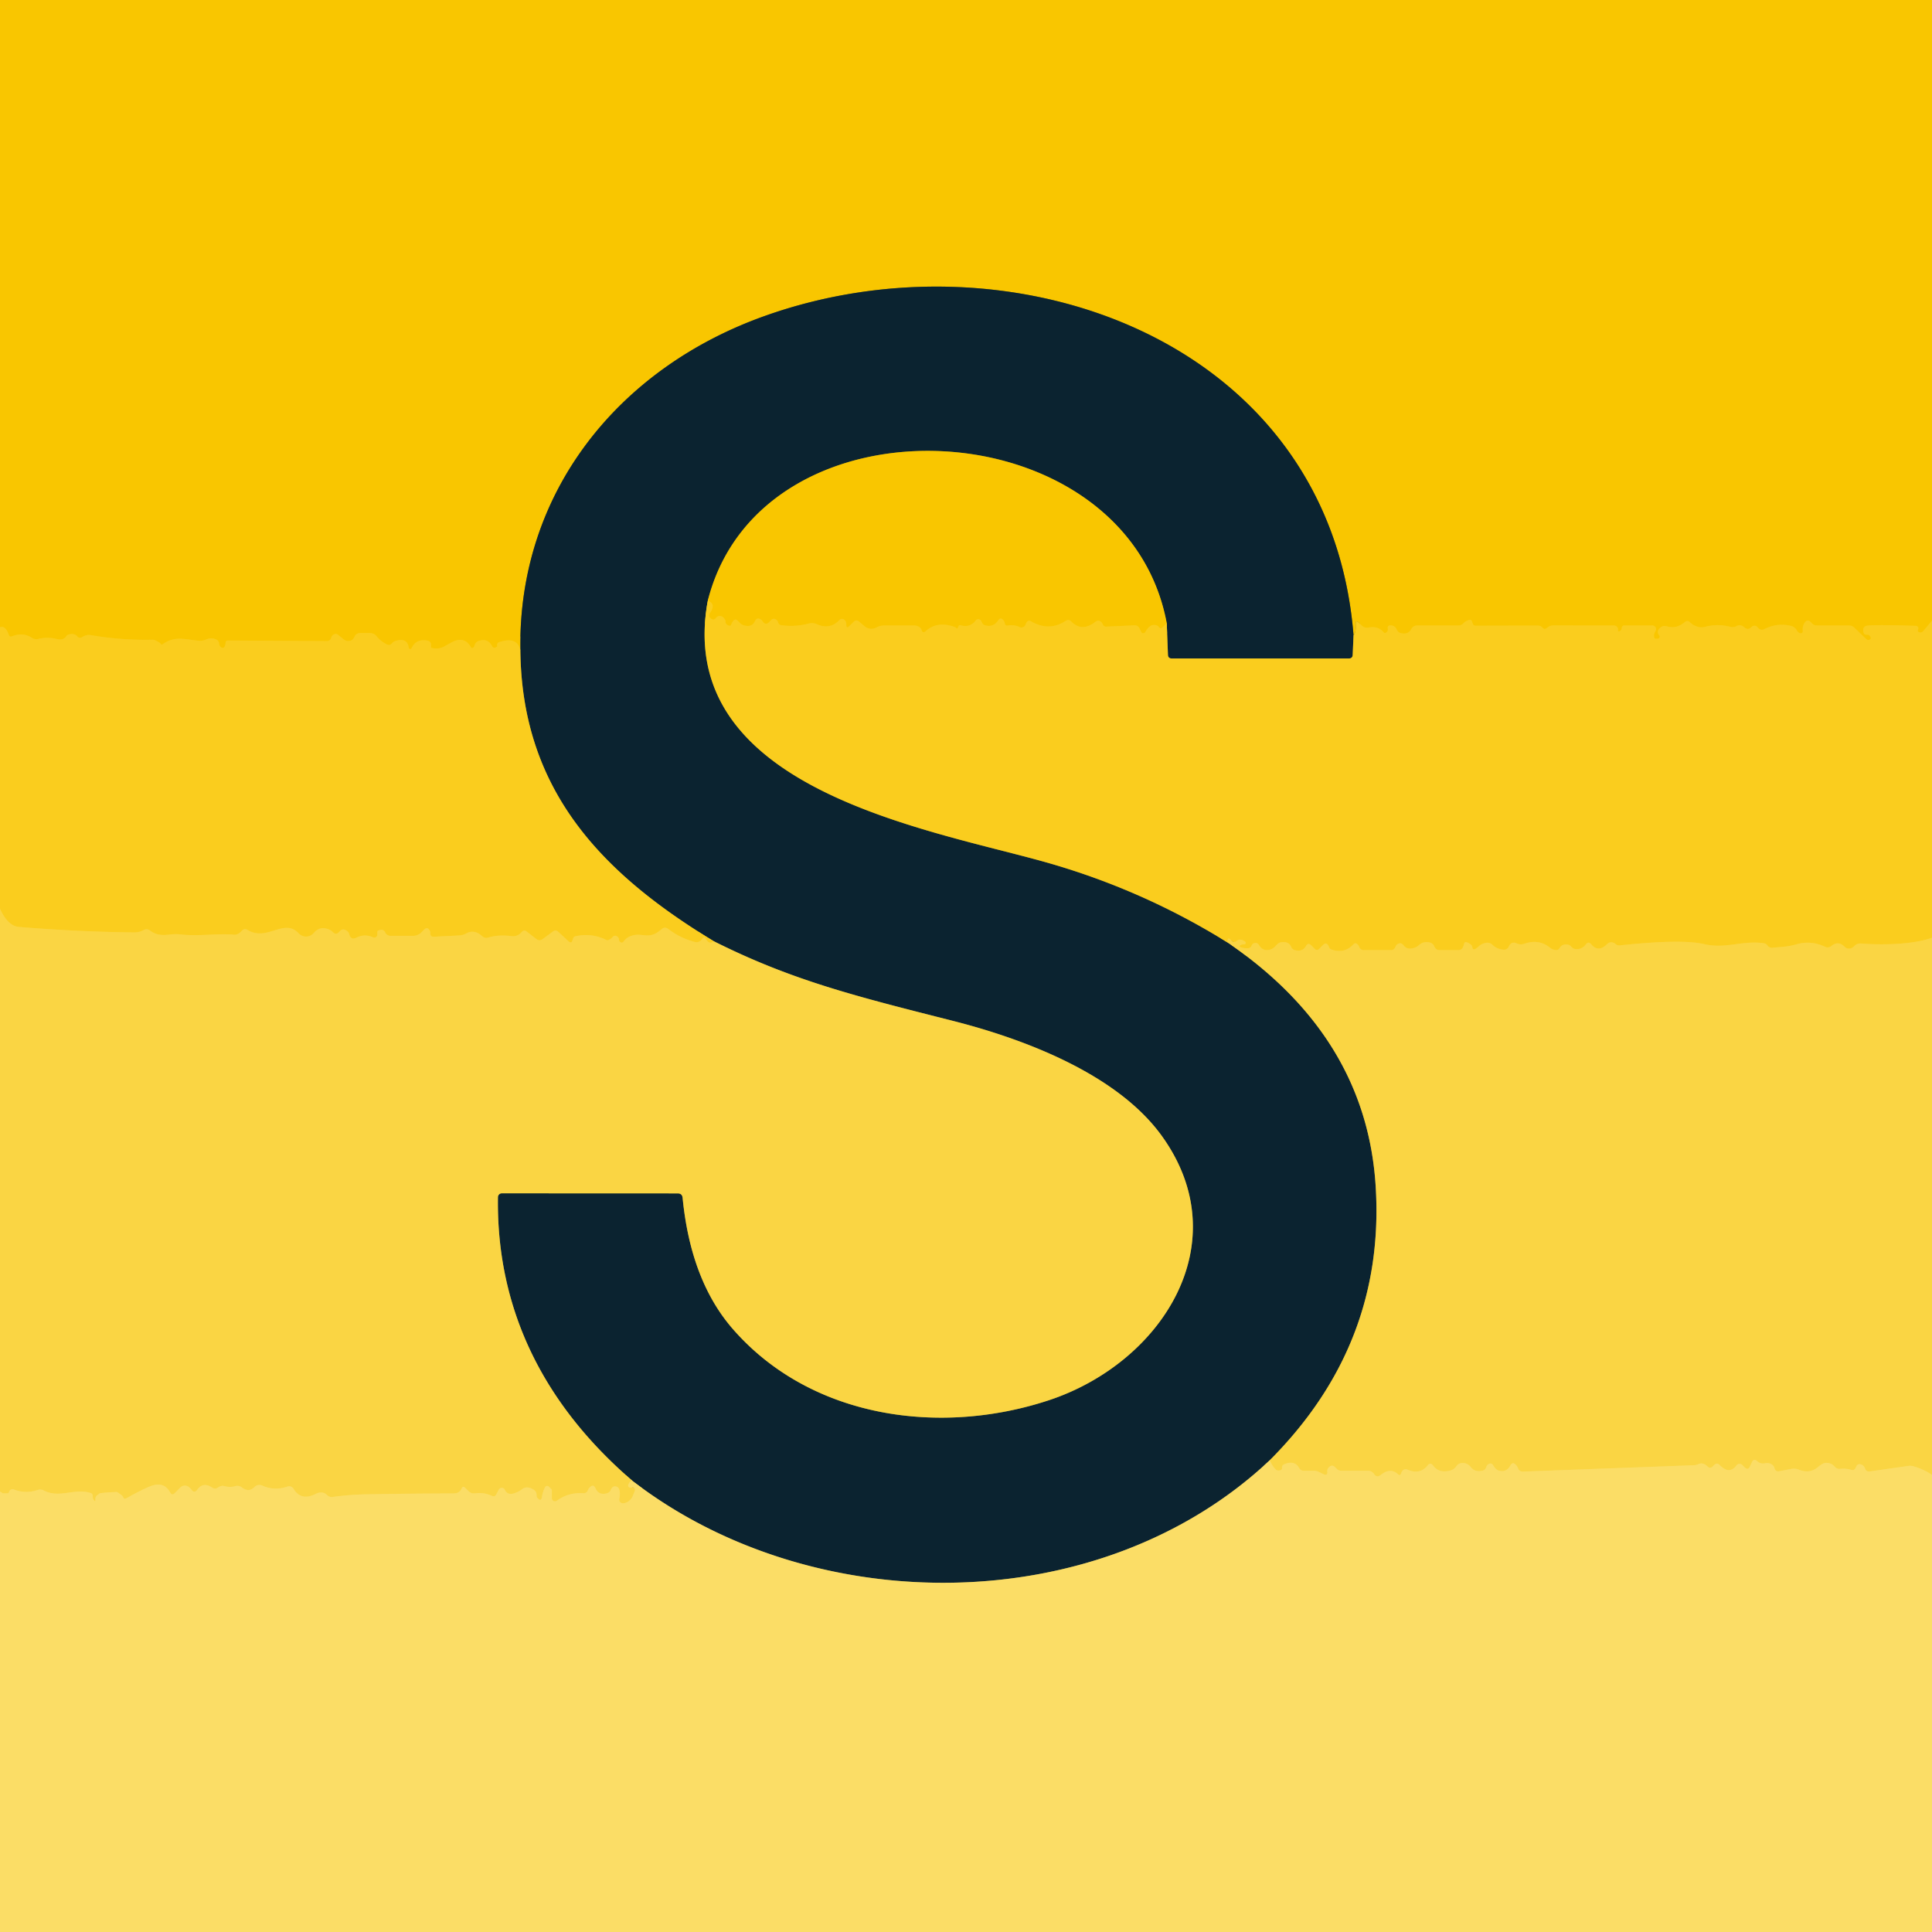
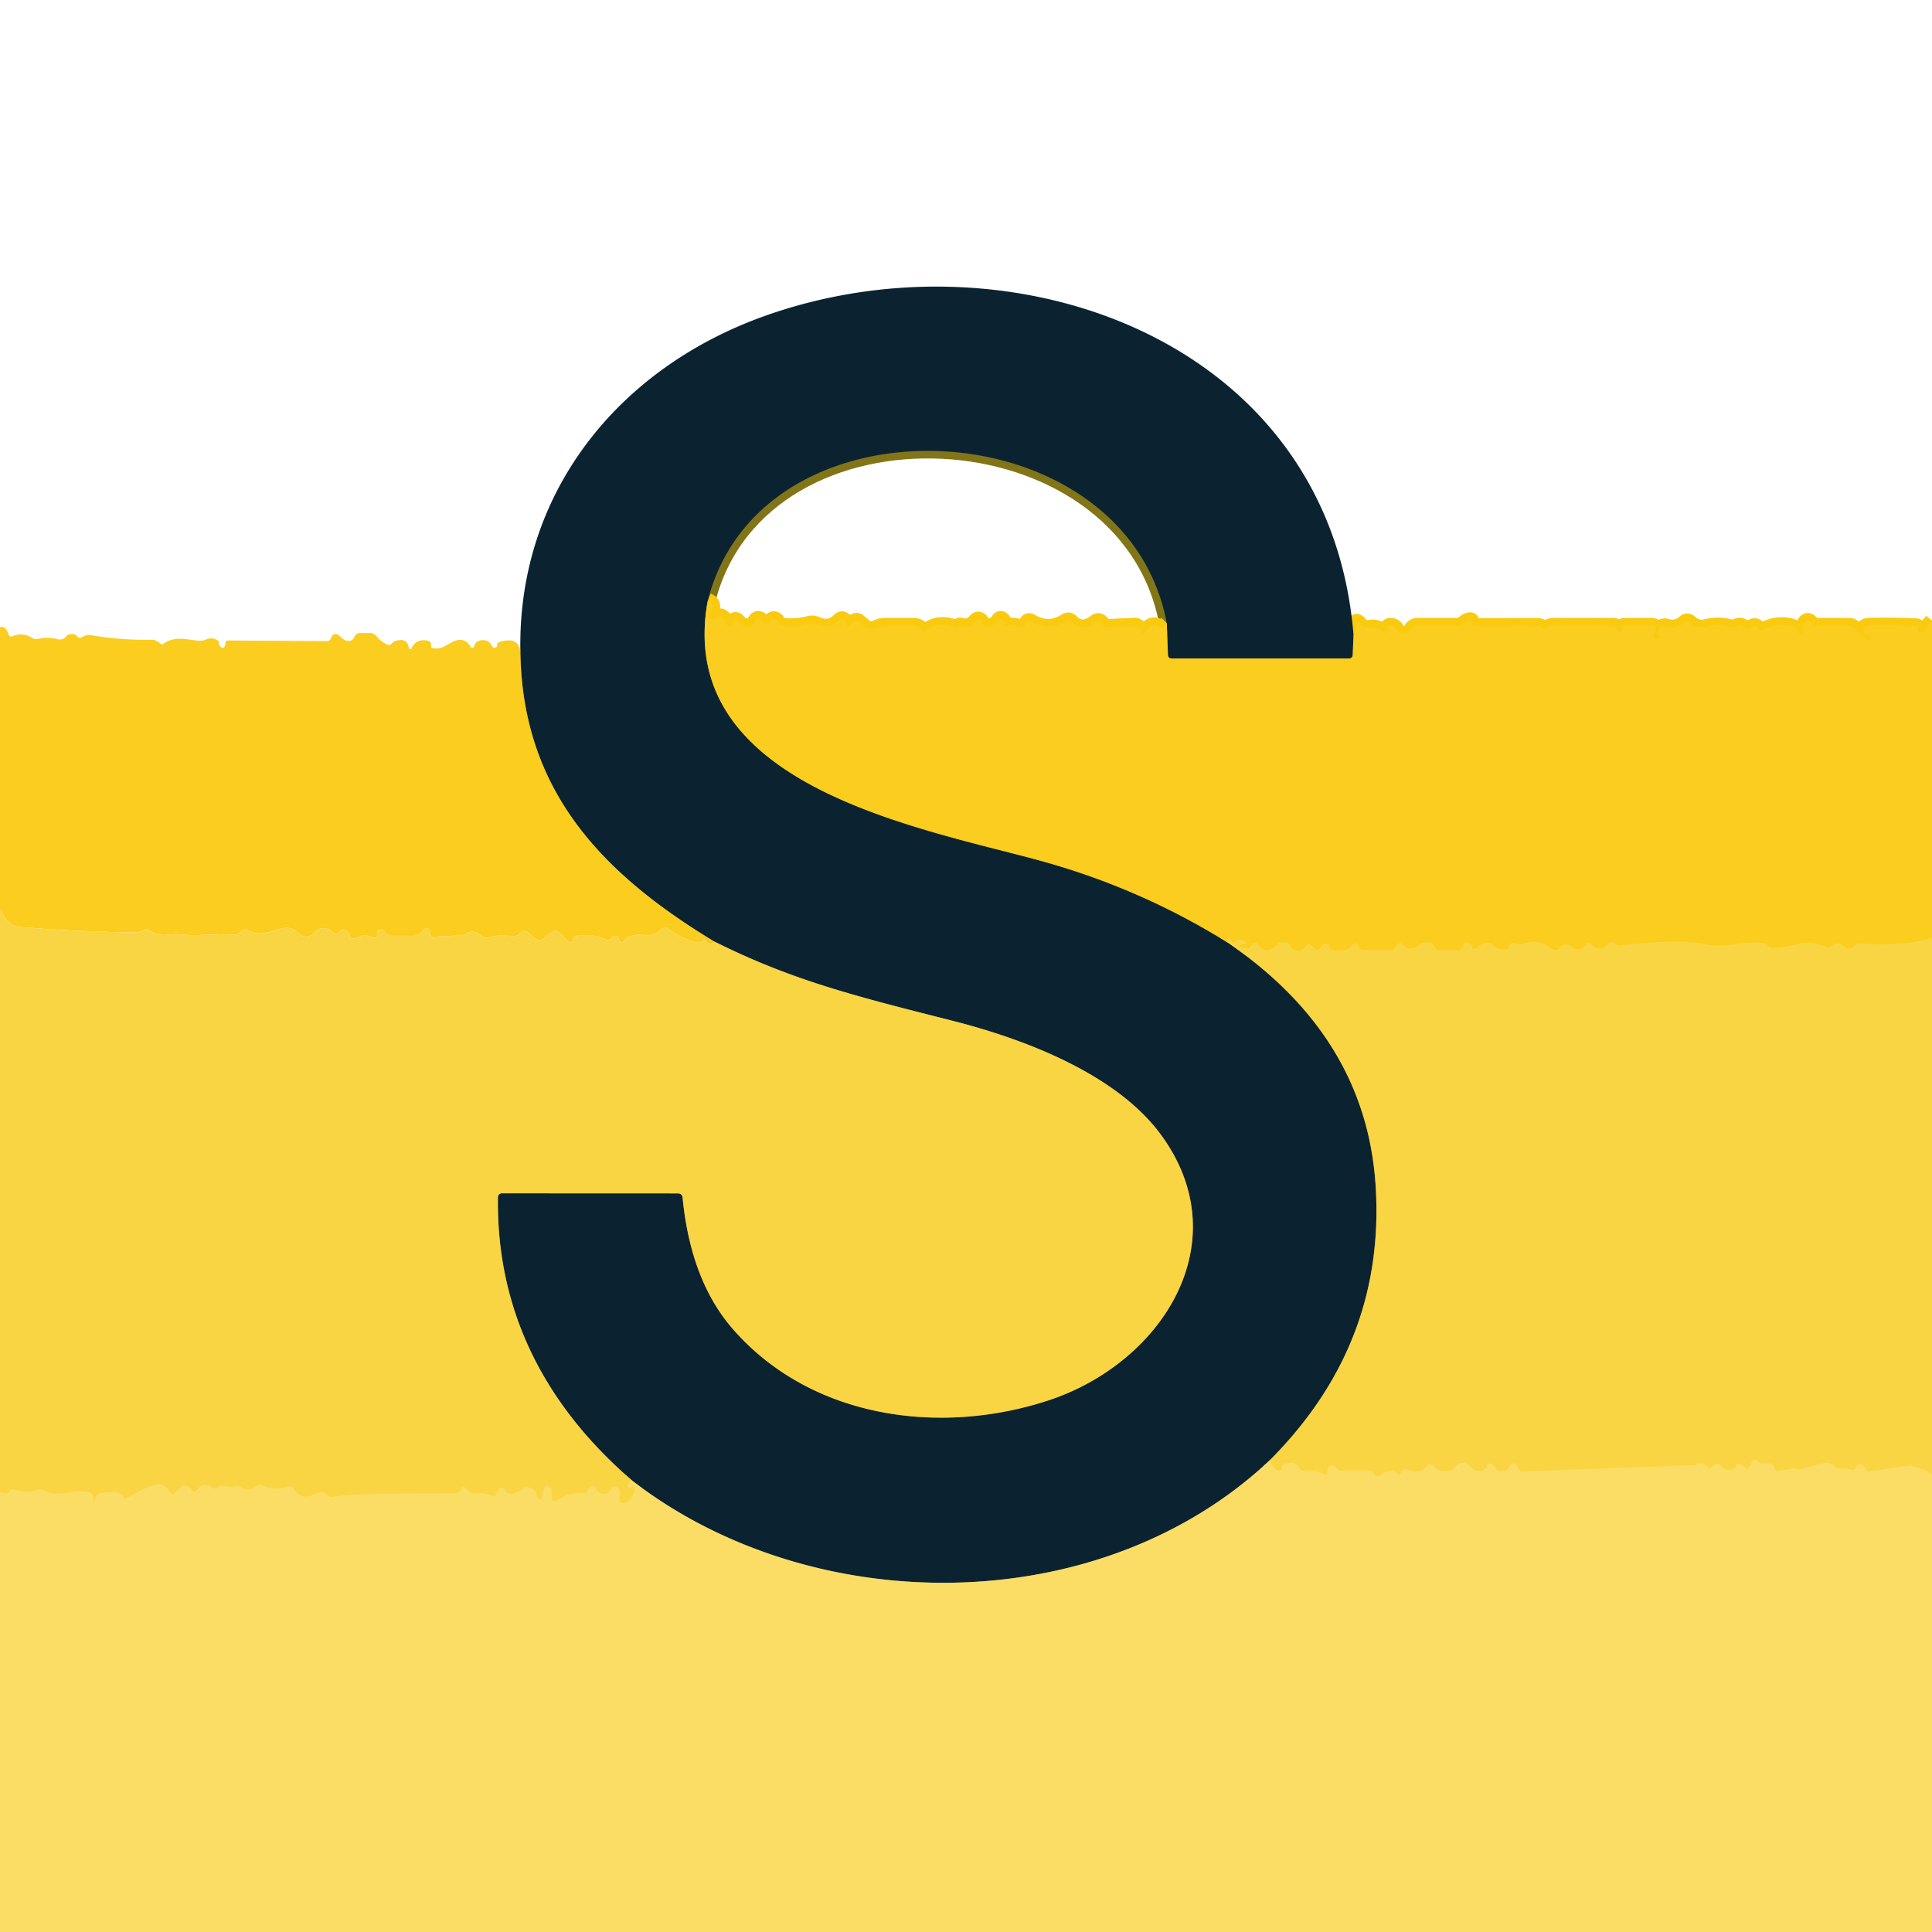
<svg xmlns="http://www.w3.org/2000/svg" version="1.1" viewBox="0.00 0.00 256.00 256.00">
  <g stroke-width="2.00" fill="none" stroke-linecap="butt">
    <path stroke="#faca0f" vector-effect="non-scaling-stroke" d="   M 256.00 82.24   L 254.82 83.65   A 0.46 0.46 0.0 0 1 254.35 83.79   Q 254.01 83.70 254.16 83.40   A 0.33 0.32 14.5 0 0 253.88 82.93   Q 248.98 82.77 247.50 82.89   Q 246.75 82.95 246.92 83.78   Q 247.00 84.14 247.37 84.10   Q 247.61 84.08 247.75 84.25   Q 247.84 84.35 247.88 84.50   Q 247.92 84.69 247.71 84.77   Q 247.46 84.86 247.28 84.68   L 245.70 83.16   Q 245.40 82.88 244.99 82.88   L 240.74 82.88   Q 240.37 82.88 240.12 82.62   L 239.91 82.41   Q 239.50 82.01 239.16 82.47   Q 238.79 82.99 238.88 83.61   A 0.28 0.27 7.4 0 1 238.50 83.90   Q 238.22 83.79 238.10 83.55   Q 237.82 83.04 237.26 82.92   Q 235.46 82.51 233.81 83.35   Q 233.31 83.61 232.95 83.18   Q 232.53 82.67 232.02 83.13   Q 231.58 83.54 231.14 83.13   Q 230.62 82.67 230.08 82.97   Q 229.70 83.17 229.28 83.06   Q 227.57 82.61 225.88 83.07   Q 225.52 83.17 225.14 83.09   Q 224.43 82.95 223.95 82.47   Q 223.60 82.12 223.23 82.44   Q 222.14 83.37 220.88 82.99   Q 220.30 82.82 219.90 83.26   Q 219.47 83.72 219.85 84.18   A 0.27 0.27 0.0 0 1 219.64 84.63   L 219.37 84.63   A 0.19 0.19 0.0 0 1 219.19 84.49   Q 219.08 84.07 219.36 83.62   A 0.49 0.48 15.8 0 0 218.94 82.88   L 215.25 82.88   Q 214.91 82.88 214.89 83.22   Q 214.87 83.49 214.63 83.62   Q 214.38 83.76 214.40 83.47   Q 214.42 83.20 214.24 83.03   Q 214.08 82.87 213.72 82.88   Q 209.80 82.89 205.85 82.87   Q 205.36 82.87 204.99 83.19   Q 204.65 83.48 204.42 83.20   Q 204.17 82.89 203.77 82.89   L 195.53 82.91   Q 195.24 82.91 195.15 82.64   L 195.03 82.31   Q 194.95 82.10 194.73 82.14   Q 194.25 82.23 193.92 82.58   Q 193.65 82.88 193.25 82.88   L 187.79 82.88   A 0.88 0.86 13.2 0 0 187.01 83.35   Q 186.59 84.13 185.61 83.89   Q 185.24 83.80 185.09 83.45   Q 184.86 82.87 184.24 82.87   Q 183.81 82.88 183.89 83.30   Q 183.96 83.69 183.59 83.86   A 0.21 0.20 58.3 0 1 183.35 83.80   Q 182.61 82.91 181.37 83.15   Q 180.81 83.26 180.41 82.86   L 180.08 82.54   Q 179.60 82.05 179.64 82.74   Q 179.70 83.80 179.35 84.19" />
-     <path stroke="#827518" vector-effect="non-scaling-stroke" d="   M 179.35 84.19   C 176.23 45.00 134.08 30.15 101.27 41.89   C 82.00 48.77 68.63 65.20 68.95 86.17" />
-     <path stroke="#faca0f" vector-effect="non-scaling-stroke" d="   M 68.95 86.17   Q 68.53 84.28 66.11 85.10   A 0.34 0.34 0.0 0 0 65.88 85.50   Q 65.92 85.67 65.76 85.75   Q 65.38 85.97 65.17 85.57   Q 64.65 84.56 63.48 84.91   Q 62.99 85.06 62.87 85.56   Q 62.84 85.71 62.72 85.80   Q 62.51 85.97 62.38 85.73   Q 61.63 84.42 60.24 84.93   A 2.08 0.07 -30.0 0 0 58.88 85.65   Q 58.13 86.08 57.19 85.85   Q 57.12 85.83 57.12 85.76   Q 57.12 85.59 57.12 85.42   A 0.55 0.54 5.1 0 0 56.67 84.89   Q 55.13 84.59 54.54 85.89   A 0.20 0.20 0.0 0 1 54.16 85.83   Q 53.99 84.50 52.50 84.90   Q 52.13 85.00 51.94 85.24   Q 51.67 85.58 51.27 85.39   Q 50.45 84.98 49.91 84.32   Q 49.55 83.88 48.98 83.88   L 47.70 83.88   A 0.78 0.78 0.0 0 0 46.98 84.36   Q 46.72 84.97 46.10 84.94   Q 45.79 84.93 45.44 84.64   Q 45.15 84.41 44.86 84.16   Q 44.50 83.86 44.13 84.13   Q 43.95 84.26 43.89 84.49   A 0.58 0.58 0.0 0 1 43.31 84.95   L 30.22 84.87   Q 29.90 84.87 29.89 85.18   Q 29.88 85.42 29.78 85.63   Q 29.63 85.98 29.31 85.78   Q 29.06 85.61 29.03 85.26   Q 29.00 84.92 28.69 84.76   Q 28.01 84.42 27.27 84.75   Q 26.82 84.95 26.34 84.90   C 24.52 84.74 23.17 84.20 21.53 85.38   Q 21.41 85.46 21.32 85.34   Q 21.23 85.22 21.12 85.14   Q 20.51 84.77 20.25 84.77   Q 16.10 84.86 11.99 84.15   Q 11.47 84.06 10.84 84.44   A 0.46 0.46 0.0 0 1 10.24 84.33   Q 9.89 83.89 9.14 84.06   A 0.60 0.59 11.0 0 0 8.79 84.29   Q 8.38 84.90 7.50 84.67   Q 6.28 84.36 5.08 84.66   Q 4.65 84.77 4.26 84.53   Q 3.03 83.74 1.61 84.31   Q 1.27 84.45 1.15 84.10   Q 0.73 82.86 0.00 83.11" />
    <path stroke="#837827" vector-effect="non-scaling-stroke" d="   M 179.35 84.19   L 179.24 86.76   Q 179.22 87.25 178.74 87.25   L 155.27 87.25   Q 154.78 87.25 154.76 86.77   L 154.60 82.58" />
    <path stroke="#827518" vector-effect="non-scaling-stroke" d="   M 154.60 82.58   C 149.24 53.88 100.92 51.51 93.79 79.58" />
    <path stroke="#837827" vector-effect="non-scaling-stroke" d="   M 93.79 79.58   C 89.20 104.45 122.77 109.81 138.50 114.23   Q 151.41 117.87 162.76 124.95" />
    <path stroke="#837c3a" vector-effect="non-scaling-stroke" d="   M 162.76 124.95   C 174.07 132.70 181.39 143.13 182.28 157.13   Q 183.61 178.10 168.25 193.49" />
    <path stroke="#83804b" vector-effect="non-scaling-stroke" d="   M 168.25 193.49   C 145.71 214.70 107.67 214.63 83.79 196.21" />
    <path stroke="#837c3a" vector-effect="non-scaling-stroke" d="   M 83.79 196.21   C 72.36 186.37 65.76 173.90 65.98 158.63   A 0.52 0.51 -89.4 0 1 66.49 158.12   L 89.79 158.13   Q 90.39 158.13 90.45 158.72   Q 91.53 169.72 97.13 176.13   C 107.50 187.99 124.64 190.29 139.01 185.53   C 153.97 180.56 164.17 164.65 153.92 150.48   C 148.01 142.31 135.71 137.66 126.18 135.25   C 113.59 132.05 105.02 129.96 94.55 124.70" />
    <path stroke="#837827" vector-effect="non-scaling-stroke" d="   M 94.55 124.70   C 79.82 115.76 69.14 104.78 68.95 86.17" />
    <path stroke="#faca0f" vector-effect="non-scaling-stroke" d="   M 154.60 82.58   L 154.02 83.15   Q 153.78 83.38 153.59 83.12   Q 153.33 82.76 152.80 82.82   Q 152.50 82.85 152.23 83.11   Q 151.98 83.36 151.75 83.76   A 0.30 0.30 0.0 0 1 151.22 83.74   L 151.01 83.30   Q 150.80 82.84 150.30 82.86   L 146.61 83.03   Q 146.24 83.05 146.11 82.70   Q 146.03 82.50 145.87 82.38   Q 145.52 82.11 145.17 82.38   Q 143.35 83.80 141.94 82.35   Q 141.61 82.01 141.21 82.27   Q 139.00 83.72 136.60 82.32   Q 136.26 82.12 136.05 82.44   Q 135.95 82.59 135.88 82.78   A 0.57 0.57 0.0 0 1 135.11 83.09   Q 134.36 82.74 133.52 82.89   Q 133.21 82.94 133.15 82.63   Q 133.11 82.38 132.94 82.17   Q 132.57 81.73 132.26 82.21   Q 131.65 83.14 130.58 82.87   Q 130.28 82.80 130.14 82.53   Q 130.08 82.41 130.02 82.30   A 0.44 0.44 0.0 0 0 129.27 82.23   Q 128.54 83.21 127.27 82.85   Q 127.10 82.80 127.02 82.96   Q 126.95 83.11 126.86 83.27   Q 126.82 83.35 126.77 83.28   Q 126.67 83.14 126.49 83.07   Q 124.12 82.24 122.60 83.69   A 0.29 0.29 0.0 0 1 122.12 83.52   Q 122.07 83.24 121.78 83.06   Q 121.47 82.88 121.11 82.88   L 117.22 82.88   Q 116.87 82.88 116.54 82.97   Q 116.34 83.03 116.20 83.11   Q 115.27 83.61 114.47 82.91   L 113.84 82.37   Q 113.46 82.04 113.11 82.40   L 112.57 82.93   Q 112.13 83.38 112.14 82.74   Q 112.14 82.34 111.89 82.14   Q 111.52 81.85 111.20 82.19   Q 109.94 83.48 108.21 82.70   Q 107.71 82.48 107.18 82.62   Q 105.37 83.10 103.50 82.84   Q 103.20 82.80 103.12 82.51   Q 103.06 82.28 102.89 82.14   Q 102.49 81.83 102.15 82.19   Q 102.06 82.28 101.97 82.38   Q 101.45 82.96 101.03 82.30   Q 100.96 82.18 100.82 82.09   Q 100.29 81.75 100.03 82.32   Q 99.64 83.17 98.57 82.86   Q 98.27 82.78 98.05 82.55   L 97.75 82.25   Q 97.27 81.78 96.89 82.77   Q 96.79 83.03 96.42 82.84   Q 96.14 82.69 96.13 82.37   Q 96.13 82.02 95.74 81.74   A 0.62 0.62 0.0 0 0 94.87 81.88   Q 94.62 82.23 94.27 82.01   Q 93.75 81.68 94.10 81.18   Q 94.90 80.04 93.79 79.58" />
    <path stroke="#fad131" vector-effect="non-scaling-stroke" d="   M 256.00 124.25   C 253.53 125.17 249.28 125.24 246.64 125.02   Q 246.06 124.97 245.67 125.39   Q 245.52 125.55 245.31 125.63   Q 244.80 125.83 244.42 125.45   Q 243.57 124.61 242.68 125.34   Q 242.29 125.66 241.83 125.45   Q 239.94 124.57 238.03 125.13   C 236.87 125.47 235.96 125.47 234.87 125.58   Q 234.45 125.62 234.20 125.28   Q 234.02 125.04 233.74 124.99   C 230.96 124.56 228.63 125.77 225.86 125.11   Q 222.85 124.39 214.61 125.27   Q 214.29 125.30 214.06 125.08   Q 213.91 124.94 213.71 124.89   Q 213.27 124.77 212.95 125.10   Q 211.79 126.26 210.85 125.13   Q 210.47 124.68 210.12 125.15   Q 209.70 125.73 208.96 125.77   Q 208.50 125.79 208.20 125.44   Q 207.94 125.14 207.52 125.14   Q 206.95 125.13 206.66 125.61   Q 206.49 125.89 206.25 125.89   Q 205.74 125.88 205.39 125.58   Q 203.92 124.38 201.98 125.05   Q 201.46 125.23 200.96 125.00   Q 200.26 124.68 199.91 125.44   Q 199.70 125.88 199.21 125.84   Q 198.34 125.76 197.76 125.20   Q 197.40 124.85 196.90 124.93   Q 196.33 125.03 195.90 125.43   Q 195.17 126.11 195.09 125.52   Q 195.05 125.27 194.86 125.13   Q 194.12 124.61 194.01 125.02   L 193.92 125.33   Q 193.77 125.90 193.17 125.90   L 190.76 125.90   Q 190.26 125.90 190.07 125.44   Q 189.90 125.01 189.50 124.90   Q 188.62 124.67 188.00 125.25   A 1.63 1.41 -73.1 0 1 187.54 125.54   Q 186.49 125.95 185.98 125.26   Q 185.64 124.81 185.17 125.11   Q 184.99 125.23 184.92 125.42   Q 184.76 125.90 184.26 125.90   L 180.74 125.90   Q 180.25 125.90 180.08 125.43   Q 180.02 125.27 179.90 125.15   Q 179.60 124.84 179.31 125.15   Q 178.18 126.38 176.46 125.83   Q 176.18 125.74 176.09 125.46   Q 176.05 125.35 175.97 125.23   Q 175.68 124.84 175.34 125.18   L 174.76 125.76   A 0.37 0.37 0.0 0 1 174.24 125.76   L 173.74 125.26   Q 173.32 124.85 173.04 125.36   Q 172.59 126.16 171.59 125.90   Q 171.22 125.80 171.08 125.46   Q 170.77 124.71 169.77 124.85   Q 169.49 124.89 169.27 125.10   Q 169.11 125.25 168.97 125.40   Q 168.63 125.77 168.14 125.87   Q 167.30 126.03 166.81 125.21   Q 166.61 124.87 166.23 124.96   Q 165.95 125.03 165.85 125.29   Q 165.71 125.64 165.33 125.65   Q 164.85 125.67 164.45 125.53   Q 164.05 125.40 164.43 125.21   Q 164.60 125.12 164.83 125.14   A 0.21 0.21 0.0 0 0 164.96 124.75   Q 164.31 124.30 163.86 124.69   Q 163.54 124.96 163.23 124.68   L 163.02 124.48   Q 162.70 124.19 162.66 124.62   Q 162.65 124.80 162.76 124.95" />
-     <path stroke="#fad131" vector-effect="non-scaling-stroke" d="   M 94.55 124.70   Q 93.98 125.28 93.46 124.28   A 0.18 0.18 0.0 0 0 93.15 124.27   Q 93.05 124.44 92.93 124.56   Q 92.56 124.95 92.04 124.81   Q 90.10 124.29 88.56 123.10   Q 88.09 122.74 87.65 123.13   C 85.90 124.69 85.13 123.43 83.53 124.05   Q 83.00 124.25 82.63 124.75   Q 82.44 125.01 82.19 124.82   Q 82.02 124.70 82.02 124.51   A 0.51 0.46 63.8 0 0 81.17 124.17   Q 81.12 124.24 81.06 124.29   Q 80.57 124.67 80.40 124.58   Q 78.47 123.58 76.23 124.06   Q 76.03 124.10 75.96 124.30   L 75.86 124.60   Q 75.71 125.06 75.35 124.74   L 73.95 123.45   Q 73.63 123.16 73.28 123.42   L 71.91 124.43   Q 71.48 124.75 71.06 124.42   L 69.77 123.42   Q 69.43 123.16 69.14 123.49   Q 68.57 124.15 67.76 124.04   Q 66.03 123.82 64.70 124.23   Q 64.25 124.37 63.89 124.05   Q 62.84 123.09 61.77 123.69   Q 61.35 123.92 60.88 123.95   L 57.50 124.12   Q 56.99 124.15 57.01 123.64   Q 57.02 123.46 56.93 123.29   Q 56.63 122.75 56.19 123.19   L 55.82 123.56   Q 55.37 124.00 54.75 124.00   L 51.76 124.00   Q 51.25 124.00 51.03 123.54   Q 50.79 123.03 50.10 123.31   Q 50.00 123.36 50.00 123.47   Q 50.00 123.66 50.00 123.83   A 0.41 0.41 0.0 0 1 49.42 124.20   Q 48.32 123.70 47.24 124.24   Q 46.49 124.62 46.28 123.80   Q 46.18 123.44 45.81 123.25   Q 45.33 123.01 44.99 123.43   Q 44.56 123.96 44.14 123.54   Q 43.75 123.15 43.22 123.04   Q 42.25 122.82 41.58 123.62   A 1.34 1.33 43.4 0 1 39.57 123.67   C 37.65 121.60 35.40 124.80 32.82 123.23   Q 32.40 122.98 32.05 123.32   L 31.84 123.53   Q 31.48 123.90 30.96 123.85   C 28.65 123.65 26.45 124.11 23.71 123.80   C 22.46 123.66 21.25 124.33 19.89 123.31   Q 19.48 123.00 19.03 123.24   Q 18.44 123.56 17.75 123.55   Q 10.11 123.46 2.50 122.82   Q 1.04 122.70 0.00 120.41" />
    <path stroke="#fbd955" vector-effect="non-scaling-stroke" d="   M 83.79 196.21   Q 83.46 196.21 83.25 196.74   A 0.27 0.27 0.0 0 0 83.40 197.09   Q 83.54 197.15 83.70 197.10   A 0.34 0.34 0.0 0 1 84.12 197.54   L 83.84 198.24   A 1.09 0.67 -41.8 0 1 82.07 198.55   Q 82.23 197.71 81.99 197.23   A 0.52 0.38 84.8 0 0 81.84 197.06   Q 81.66 196.93 81.42 196.95   Q 81.26 196.97 81.13 197.11   Q 80.98 197.27 80.91 197.45   Q 80.78 197.77 80.45 197.86   Q 79.33 198.18 78.90 197.20   Q 78.64 196.61 78.18 197.06   Q 77.98 197.25 77.89 197.48   Q 77.71 197.90 77.26 197.86   Q 75.36 197.72 73.79 198.85   A 0.42 0.42 0.0 0 1 73.12 198.51   L 73.12 197.51   A 0.32 0.30 -70.0 0 0 73.02 197.28   L 72.73 196.99   A 0.32 0.32 0.0 0 0 72.22 197.07   Q 71.91 197.66 71.82 198.31   Q 71.70 199.07 71.21 198.48   Q 71.09 198.34 71.10 198.15   Q 71.13 197.67 70.72 197.40   Q 69.83 196.83 69.20 197.31   Q 68.87 197.57 68.48 197.74   Q 67.29 198.28 66.89 197.41   A 0.44 0.44 0.0 0 0 66.10 197.38   L 65.75 198.02   Q 65.56 198.39 65.18 198.21   Q 64.12 197.71 62.94 197.88   Q 62.44 197.94 62.09 197.59   L 61.63 197.14   Q 61.34 196.85 61.18 197.22   Q 61.06 197.49 60.84 197.67   Q 60.60 197.88 60.11 197.89   Q 54.43 197.90 48.76 198.00   Q 46.44 198.03 44.11 198.35   Q 43.66 198.42 43.33 198.10   Q 42.72 197.49 41.76 197.98   Q 39.91 198.90 38.91 197.30   Q 38.61 196.81 38.06 196.99   Q 36.34 197.57 34.73 196.84   A 0.90 0.89 33.9 0 0 33.73 197.03   Q 32.97 197.81 32.05 197.09   A 0.99 0.98 55.9 0 0 31.19 196.92   Q 30.45 197.12 29.74 196.92   Q 29.47 196.85 29.29 196.91   Q 29.07 196.98 28.87 197.11   Q 28.49 197.37 28.12 197.12   Q 26.92 196.32 26.16 197.37   Q 25.75 197.93 25.35 197.37   Q 25.18 197.13 24.92 196.97   A 0.83 0.83 0.0 0 0 23.91 197.09   L 23.15 197.85   Q 22.79 198.21 22.55 197.76   Q 21.74 196.26 19.99 196.91   Q 19.02 197.27 16.70 198.55   Q 16.45 198.68 16.34 198.42   Q 16.27 198.24 16.13 198.13   Q 15.54 197.70 15.50 197.70   Q 14.38 197.72 13.25 197.86   Q 13.23 197.86 12.88 198.13   Q 12.63 198.32 12.64 198.66   Q 12.66 199.10 12.40 198.73   Q 12.28 198.55 12.28 198.20   Q 12.28 197.92 12.01 197.83   C 9.88 197.14 7.91 198.58 5.81 197.50   Q 5.41 197.29 4.99 197.43   Q 3.40 197.96 1.83 197.36   A 0.48 0.48 0.0 0 0 1.21 197.66   Q 1.14 197.87 1.00 197.87   Q 0.43 197.90 0.34 197.84   L 0.00 197.63" />
    <path stroke="#fbd955" vector-effect="non-scaling-stroke" d="   M 256.00 195.44   Q 255.08 194.77 253.65 194.32   Q 253.23 194.18 252.79 194.25   L 247.77 194.97   Q 247.28 195.04 247.12 194.57   Q 246.97 194.13 246.50 194.02   A 0.44 0.44 0.0 0 0 246.01 194.24   Q 245.95 194.36 245.89 194.48   Q 245.71 194.89 245.29 194.76   Q 244.59 194.55 243.85 194.63   Q 243.41 194.68 243.12 194.35   Q 242.59 193.76 241.83 193.85   Q 241.48 193.90 240.83 194.44   Q 239.79 195.30 238.36 194.74   Q 237.87 194.54 237.34 194.64   L 235.78 194.94   Q 235.24 195.05 235.12 194.51   Q 235.05 194.25 234.82 194.08   Q 234.41 193.79 233.91 193.89   Q 233.27 194.02 232.84 193.62   Q 232.40 193.20 232.14 193.75   L 231.88 194.30   Q 231.62 194.87 231.17 194.43   L 230.86 194.12   A 0.50 0.50 0.0 0 0 230.10 194.17   Q 229.15 195.44 227.87 194.13   Q 227.50 193.75 227.13 194.13   L 226.90 194.35   A 0.42 0.41 -45.0 0 1 226.31 194.36   Q 225.65 193.71 225.04 194.01   Q 224.77 194.14 224.47 194.15   L 201.82 194.99   Q 201.31 195.01 201.14 194.54   Q 201.04 194.27 200.83 194.07   Q 200.42 193.66 200.14 194.17   Q 199.61 195.14 198.62 194.87   Q 198.20 194.75 197.88 194.20   Q 197.62 193.75 197.18 194.04   Q 197.01 194.15 196.93 194.41   Q 196.81 194.80 196.41 194.88   Q 195.42 195.10 194.88 194.39   Q 194.54 193.95 194.00 193.87   Q 193.31 193.78 192.95 194.31   Q 192.67 194.72 192.18 194.85   Q 190.68 195.26 189.89 194.19   Q 189.54 193.72 189.17 194.18   Q 188.15 195.45 186.48 194.73   A 0.57 0.57 0.0 0 0 185.76 194.99   Q 185.69 195.14 185.63 195.28   Q 185.51 195.59 185.26 195.36   Q 184.26 194.42 183.01 195.40   Q 182.43 195.87 182.07 195.32   Q 181.78 194.88 181.25 194.88   L 177.74 194.88   Q 177.38 194.88 177.12 194.62   L 176.89 194.40   Q 176.52 194.03 176.13 194.38   Q 175.80 194.67 175.88 195.09   A 0.27 0.27 0.0 0 1 175.50 195.39   L 174.71 195.02   Q 174.41 194.88 174.06 194.88   L 172.76 194.88   Q 172.34 194.88 172.14 194.51   Q 171.54 193.45 170.17 194.02   Q 169.83 194.17 169.88 194.53   Q 169.91 194.70 169.70 194.79   Q 169.26 194.98 168.95 194.63   Q 168.52 194.14 168.25 193.49" />
  </g>
-   <path fill="#f9c600" d="   M 0.00 0.00   L 256.00 0.00   L 256.00 82.24   L 254.82 83.65   A 0.46 0.46 0.0 0 1 254.35 83.79   Q 254.01 83.70 254.16 83.40   A 0.33 0.32 14.5 0 0 253.88 82.93   Q 248.98 82.77 247.50 82.89   Q 246.75 82.95 246.92 83.78   Q 247.00 84.14 247.37 84.10   Q 247.61 84.08 247.75 84.25   Q 247.84 84.35 247.88 84.50   Q 247.92 84.69 247.71 84.77   Q 247.46 84.86 247.28 84.68   L 245.70 83.16   Q 245.40 82.88 244.99 82.88   L 240.74 82.88   Q 240.37 82.88 240.12 82.62   L 239.91 82.41   Q 239.50 82.01 239.16 82.47   Q 238.79 82.99 238.88 83.61   A 0.28 0.27 7.4 0 1 238.50 83.90   Q 238.22 83.79 238.10 83.55   Q 237.82 83.04 237.26 82.92   Q 235.46 82.51 233.81 83.35   Q 233.31 83.61 232.95 83.18   Q 232.53 82.67 232.02 83.13   Q 231.58 83.54 231.14 83.13   Q 230.62 82.67 230.08 82.97   Q 229.70 83.17 229.28 83.06   Q 227.57 82.61 225.88 83.07   Q 225.52 83.17 225.14 83.09   Q 224.43 82.95 223.95 82.47   Q 223.60 82.12 223.23 82.44   Q 222.14 83.37 220.88 82.99   Q 220.30 82.82 219.90 83.26   Q 219.47 83.72 219.85 84.18   A 0.27 0.27 0.0 0 1 219.64 84.63   L 219.37 84.63   A 0.19 0.19 0.0 0 1 219.19 84.49   Q 219.08 84.07 219.36 83.62   A 0.49 0.48 15.8 0 0 218.94 82.88   L 215.25 82.88   Q 214.91 82.88 214.89 83.22   Q 214.87 83.49 214.63 83.62   Q 214.38 83.76 214.40 83.47   Q 214.42 83.20 214.24 83.03   Q 214.08 82.87 213.72 82.88   Q 209.80 82.89 205.85 82.87   Q 205.36 82.87 204.99 83.19   Q 204.65 83.48 204.42 83.20   Q 204.17 82.89 203.77 82.89   L 195.53 82.91   Q 195.24 82.91 195.15 82.64   L 195.03 82.31   Q 194.95 82.10 194.73 82.14   Q 194.25 82.23 193.92 82.58   Q 193.65 82.88 193.25 82.88   L 187.79 82.88   A 0.88 0.86 13.2 0 0 187.01 83.35   Q 186.59 84.13 185.61 83.89   Q 185.24 83.80 185.09 83.45   Q 184.86 82.87 184.24 82.87   Q 183.81 82.88 183.89 83.30   Q 183.96 83.69 183.59 83.86   A 0.21 0.20 58.3 0 1 183.35 83.80   Q 182.61 82.91 181.37 83.15   Q 180.81 83.26 180.41 82.86   L 180.08 82.54   Q 179.60 82.05 179.64 82.74   Q 179.70 83.80 179.35 84.19   C 176.23 45.00 134.08 30.15 101.27 41.89   C 82.00 48.77 68.63 65.20 68.95 86.17   Q 68.53 84.28 66.11 85.10   A 0.34 0.34 0.0 0 0 65.88 85.50   Q 65.92 85.67 65.76 85.75   Q 65.38 85.97 65.17 85.57   Q 64.65 84.56 63.48 84.91   Q 62.99 85.06 62.87 85.56   Q 62.84 85.71 62.72 85.80   Q 62.51 85.97 62.38 85.73   Q 61.63 84.42 60.24 84.93   A 2.08 0.07 -30.0 0 0 58.88 85.65   Q 58.13 86.08 57.19 85.85   Q 57.12 85.83 57.12 85.76   Q 57.12 85.59 57.12 85.42   A 0.55 0.54 5.1 0 0 56.67 84.89   Q 55.13 84.59 54.54 85.89   A 0.20 0.20 0.0 0 1 54.16 85.83   Q 53.99 84.50 52.50 84.90   Q 52.13 85.00 51.94 85.24   Q 51.67 85.58 51.27 85.39   Q 50.45 84.98 49.91 84.32   Q 49.55 83.88 48.98 83.88   L 47.70 83.88   A 0.78 0.78 0.0 0 0 46.98 84.36   Q 46.72 84.97 46.10 84.94   Q 45.79 84.93 45.44 84.64   Q 45.15 84.41 44.86 84.16   Q 44.50 83.86 44.13 84.13   Q 43.95 84.26 43.89 84.49   A 0.58 0.58 0.0 0 1 43.31 84.95   L 30.22 84.87   Q 29.90 84.87 29.89 85.18   Q 29.88 85.42 29.78 85.63   Q 29.63 85.98 29.31 85.78   Q 29.06 85.61 29.03 85.26   Q 29.00 84.92 28.69 84.76   Q 28.01 84.42 27.27 84.75   Q 26.82 84.95 26.34 84.90   C 24.52 84.74 23.17 84.20 21.53 85.38   Q 21.41 85.46 21.32 85.34   Q 21.23 85.22 21.12 85.14   Q 20.51 84.77 20.25 84.77   Q 16.10 84.86 11.99 84.15   Q 11.47 84.06 10.84 84.44   A 0.46 0.46 0.0 0 1 10.24 84.33   Q 9.89 83.89 9.14 84.06   A 0.60 0.59 11.0 0 0 8.79 84.29   Q 8.38 84.90 7.50 84.67   Q 6.28 84.36 5.08 84.66   Q 4.65 84.77 4.26 84.53   Q 3.03 83.74 1.61 84.31   Q 1.27 84.45 1.15 84.10   Q 0.73 82.86 0.00 83.11   L 0.00 0.00   Z" />
  <path fill="#0b2330" d="   M 179.35 84.19   L 179.24 86.76   Q 179.22 87.25 178.74 87.25   L 155.27 87.25   Q 154.78 87.25 154.76 86.77   L 154.60 82.58   C 149.24 53.88 100.92 51.51 93.79 79.58   C 89.20 104.45 122.77 109.81 138.50 114.23   Q 151.41 117.87 162.76 124.95   C 174.07 132.70 181.39 143.13 182.28 157.13   Q 183.61 178.10 168.25 193.49   C 145.71 214.70 107.67 214.63 83.79 196.21   C 72.36 186.37 65.76 173.90 65.98 158.63   A 0.52 0.51 -89.4 0 1 66.49 158.12   L 89.79 158.13   Q 90.39 158.13 90.45 158.72   Q 91.53 169.72 97.13 176.13   C 107.50 187.99 124.64 190.29 139.01 185.53   C 153.97 180.56 164.17 164.65 153.92 150.48   C 148.01 142.31 135.71 137.66 126.18 135.25   C 113.59 132.05 105.02 129.96 94.55 124.70   C 79.82 115.76 69.14 104.78 68.95 86.17   C 68.63 65.20 82.00 48.77 101.27 41.89   C 134.08 30.15 176.23 45.00 179.35 84.19   Z" />
-   <path fill="#f9c600" d="   M 154.60 82.58   L 154.02 83.15   Q 153.78 83.38 153.59 83.12   Q 153.33 82.76 152.80 82.82   Q 152.50 82.85 152.23 83.11   Q 151.98 83.36 151.75 83.76   A 0.30 0.30 0.0 0 1 151.22 83.74   L 151.01 83.30   Q 150.80 82.84 150.30 82.86   L 146.61 83.03   Q 146.24 83.05 146.11 82.70   Q 146.03 82.50 145.87 82.38   Q 145.52 82.11 145.17 82.38   Q 143.35 83.80 141.94 82.35   Q 141.61 82.01 141.21 82.27   Q 139.00 83.72 136.60 82.32   Q 136.26 82.12 136.05 82.44   Q 135.95 82.59 135.88 82.78   A 0.57 0.57 0.0 0 1 135.11 83.09   Q 134.36 82.74 133.52 82.89   Q 133.21 82.94 133.15 82.63   Q 133.11 82.38 132.94 82.17   Q 132.57 81.73 132.26 82.21   Q 131.65 83.14 130.58 82.87   Q 130.28 82.80 130.14 82.53   Q 130.08 82.41 130.02 82.30   A 0.44 0.44 0.0 0 0 129.27 82.23   Q 128.54 83.21 127.27 82.85   Q 127.10 82.80 127.02 82.96   Q 126.95 83.11 126.86 83.27   Q 126.82 83.35 126.77 83.28   Q 126.67 83.14 126.49 83.07   Q 124.12 82.24 122.60 83.69   A 0.29 0.29 0.0 0 1 122.12 83.52   Q 122.07 83.24 121.78 83.06   Q 121.47 82.88 121.11 82.88   L 117.22 82.88   Q 116.87 82.88 116.54 82.97   Q 116.34 83.03 116.20 83.11   Q 115.27 83.61 114.47 82.91   L 113.84 82.37   Q 113.46 82.04 113.11 82.40   L 112.57 82.93   Q 112.13 83.38 112.14 82.74   Q 112.14 82.34 111.89 82.14   Q 111.52 81.85 111.20 82.19   Q 109.94 83.48 108.21 82.70   Q 107.71 82.48 107.18 82.62   Q 105.37 83.10 103.50 82.84   Q 103.20 82.80 103.12 82.51   Q 103.06 82.28 102.89 82.14   Q 102.49 81.83 102.15 82.19   Q 102.06 82.28 101.97 82.38   Q 101.45 82.96 101.03 82.30   Q 100.96 82.18 100.82 82.09   Q 100.29 81.75 100.03 82.32   Q 99.64 83.17 98.57 82.86   Q 98.27 82.78 98.05 82.55   L 97.75 82.25   Q 97.27 81.78 96.89 82.77   Q 96.79 83.03 96.42 82.84   Q 96.14 82.69 96.13 82.37   Q 96.13 82.02 95.74 81.74   A 0.62 0.62 0.0 0 0 94.87 81.88   Q 94.62 82.23 94.27 82.01   Q 93.75 81.68 94.10 81.18   Q 94.90 80.04 93.79 79.58   C 100.92 51.51 149.24 53.88 154.60 82.58   Z" />
  <path fill="#facd1e" d="   M 93.79 79.58   Q 94.90 80.04 94.10 81.18   Q 93.75 81.68 94.27 82.01   Q 94.62 82.23 94.87 81.88   A 0.62 0.62 0.0 0 1 95.74 81.74   Q 96.13 82.02 96.13 82.37   Q 96.14 82.69 96.42 82.84   Q 96.79 83.03 96.89 82.77   Q 97.27 81.78 97.75 82.25   L 98.05 82.55   Q 98.27 82.78 98.57 82.86   Q 99.64 83.17 100.03 82.32   Q 100.29 81.75 100.82 82.09   Q 100.96 82.18 101.03 82.30   Q 101.45 82.96 101.97 82.38   Q 102.06 82.28 102.15 82.19   Q 102.49 81.83 102.89 82.14   Q 103.06 82.28 103.12 82.51   Q 103.20 82.80 103.50 82.84   Q 105.37 83.10 107.18 82.62   Q 107.71 82.48 108.21 82.70   Q 109.94 83.48 111.20 82.19   Q 111.52 81.85 111.89 82.14   Q 112.14 82.34 112.14 82.74   Q 112.13 83.38 112.57 82.93   L 113.11 82.40   Q 113.46 82.04 113.84 82.37   L 114.47 82.91   Q 115.27 83.61 116.20 83.11   Q 116.34 83.03 116.54 82.97   Q 116.87 82.88 117.22 82.88   L 121.11 82.88   Q 121.47 82.88 121.78 83.06   Q 122.07 83.24 122.12 83.52   A 0.29 0.29 0.0 0 0 122.60 83.69   Q 124.12 82.24 126.49 83.07   Q 126.67 83.14 126.77 83.28   Q 126.82 83.35 126.86 83.27   Q 126.95 83.11 127.02 82.96   Q 127.10 82.80 127.27 82.85   Q 128.54 83.21 129.27 82.23   A 0.44 0.44 0.0 0 1 130.02 82.30   Q 130.08 82.41 130.14 82.53   Q 130.28 82.80 130.58 82.87   Q 131.65 83.14 132.26 82.21   Q 132.57 81.73 132.94 82.17   Q 133.11 82.38 133.15 82.63   Q 133.21 82.94 133.52 82.89   Q 134.36 82.74 135.11 83.09   A 0.57 0.57 0.0 0 0 135.88 82.78   Q 135.95 82.59 136.05 82.44   Q 136.26 82.12 136.60 82.32   Q 139.00 83.72 141.21 82.27   Q 141.61 82.01 141.94 82.35   Q 143.35 83.80 145.17 82.38   Q 145.52 82.11 145.87 82.38   Q 146.03 82.50 146.11 82.70   Q 146.24 83.05 146.61 83.03   L 150.30 82.86   Q 150.80 82.84 151.01 83.30   L 151.22 83.74   A 0.30 0.30 0.0 0 0 151.75 83.76   Q 151.98 83.36 152.23 83.11   Q 152.50 82.85 152.80 82.82   Q 153.33 82.76 153.59 83.12   Q 153.78 83.38 154.02 83.15   L 154.60 82.58   L 154.76 86.77   Q 154.78 87.25 155.27 87.25   L 178.74 87.25   Q 179.22 87.25 179.24 86.76   L 179.35 84.19   Q 179.70 83.80 179.64 82.74   Q 179.60 82.05 180.08 82.54   L 180.41 82.86   Q 180.81 83.26 181.37 83.15   Q 182.61 82.91 183.35 83.80   A 0.21 0.20 58.3 0 0 183.59 83.86   Q 183.96 83.69 183.89 83.30   Q 183.81 82.88 184.24 82.87   Q 184.86 82.87 185.09 83.45   Q 185.24 83.80 185.61 83.89   Q 186.59 84.13 187.01 83.35   A 0.88 0.86 13.2 0 1 187.79 82.88   L 193.25 82.88   Q 193.65 82.88 193.92 82.58   Q 194.25 82.23 194.73 82.14   Q 194.95 82.10 195.03 82.31   L 195.15 82.64   Q 195.24 82.91 195.53 82.91   L 203.77 82.89   Q 204.17 82.89 204.42 83.20   Q 204.65 83.48 204.99 83.19   Q 205.36 82.87 205.85 82.87   Q 209.80 82.89 213.72 82.88   Q 214.08 82.87 214.24 83.03   Q 214.42 83.20 214.40 83.47   Q 214.38 83.76 214.63 83.62   Q 214.87 83.49 214.89 83.22   Q 214.91 82.88 215.25 82.88   L 218.94 82.88   A 0.49 0.48 15.8 0 1 219.36 83.62   Q 219.08 84.07 219.19 84.49   A 0.19 0.19 0.0 0 0 219.37 84.63   L 219.64 84.63   A 0.27 0.27 0.0 0 0 219.85 84.18   Q 219.47 83.72 219.90 83.26   Q 220.30 82.82 220.88 82.99   Q 222.14 83.37 223.23 82.44   Q 223.60 82.12 223.95 82.47   Q 224.43 82.95 225.14 83.09   Q 225.52 83.17 225.88 83.07   Q 227.57 82.61 229.28 83.06   Q 229.70 83.17 230.08 82.97   Q 230.62 82.67 231.14 83.13   Q 231.58 83.54 232.02 83.13   Q 232.53 82.67 232.95 83.18   Q 233.31 83.61 233.81 83.35   Q 235.46 82.51 237.26 82.92   Q 237.82 83.04 238.10 83.55   Q 238.22 83.79 238.50 83.90   A 0.28 0.27 7.4 0 0 238.88 83.61   Q 238.79 82.99 239.16 82.47   Q 239.50 82.01 239.91 82.41   L 240.12 82.62   Q 240.37 82.88 240.74 82.88   L 244.99 82.88   Q 245.40 82.88 245.70 83.16   L 247.28 84.68   Q 247.46 84.86 247.71 84.77   Q 247.92 84.69 247.88 84.50   Q 247.84 84.35 247.75 84.25   Q 247.61 84.08 247.37 84.10   Q 247.00 84.14 246.92 83.78   Q 246.75 82.95 247.50 82.89   Q 248.98 82.77 253.88 82.93   A 0.33 0.32 14.5 0 1 254.16 83.40   Q 254.01 83.70 254.35 83.79   A 0.46 0.46 0.0 0 0 254.82 83.65   L 256.00 82.24   L 256.00 124.25   C 253.53 125.17 249.28 125.24 246.64 125.02   Q 246.06 124.97 245.67 125.39   Q 245.52 125.55 245.31 125.63   Q 244.80 125.83 244.42 125.45   Q 243.57 124.61 242.68 125.34   Q 242.29 125.66 241.83 125.45   Q 239.94 124.57 238.03 125.13   C 236.87 125.47 235.96 125.47 234.87 125.58   Q 234.45 125.62 234.20 125.28   Q 234.02 125.04 233.74 124.99   C 230.96 124.56 228.63 125.77 225.86 125.11   Q 222.85 124.39 214.61 125.27   Q 214.29 125.30 214.06 125.08   Q 213.91 124.94 213.71 124.89   Q 213.27 124.77 212.95 125.10   Q 211.79 126.26 210.85 125.13   Q 210.47 124.68 210.12 125.15   Q 209.70 125.73 208.96 125.77   Q 208.50 125.79 208.20 125.44   Q 207.94 125.14 207.52 125.14   Q 206.95 125.13 206.66 125.61   Q 206.49 125.89 206.25 125.89   Q 205.74 125.88 205.39 125.58   Q 203.92 124.38 201.98 125.05   Q 201.46 125.23 200.96 125.00   Q 200.26 124.68 199.91 125.44   Q 199.70 125.88 199.21 125.84   Q 198.34 125.76 197.76 125.20   Q 197.40 124.85 196.90 124.93   Q 196.33 125.03 195.90 125.43   Q 195.17 126.11 195.09 125.52   Q 195.05 125.27 194.86 125.13   Q 194.12 124.61 194.01 125.02   L 193.92 125.33   Q 193.77 125.90 193.17 125.90   L 190.76 125.90   Q 190.26 125.90 190.07 125.44   Q 189.90 125.01 189.50 124.90   Q 188.62 124.67 188.00 125.25   A 1.63 1.41 -73.1 0 1 187.54 125.54   Q 186.49 125.95 185.98 125.26   Q 185.64 124.81 185.17 125.11   Q 184.99 125.23 184.92 125.42   Q 184.76 125.90 184.26 125.90   L 180.74 125.90   Q 180.25 125.90 180.08 125.43   Q 180.02 125.27 179.90 125.15   Q 179.60 124.84 179.31 125.15   Q 178.18 126.38 176.46 125.83   Q 176.18 125.74 176.09 125.46   Q 176.05 125.35 175.97 125.23   Q 175.68 124.84 175.34 125.18   L 174.76 125.76   A 0.37 0.37 0.0 0 1 174.24 125.76   L 173.74 125.26   Q 173.32 124.85 173.04 125.36   Q 172.59 126.16 171.59 125.90   Q 171.22 125.80 171.08 125.46   Q 170.77 124.71 169.77 124.85   Q 169.49 124.89 169.27 125.10   Q 169.11 125.25 168.97 125.40   Q 168.63 125.77 168.14 125.87   Q 167.30 126.03 166.81 125.21   Q 166.61 124.87 166.23 124.96   Q 165.95 125.03 165.85 125.29   Q 165.71 125.64 165.33 125.65   Q 164.85 125.67 164.45 125.53   Q 164.05 125.40 164.43 125.21   Q 164.60 125.12 164.83 125.14   A 0.21 0.21 0.0 0 0 164.96 124.75   Q 164.31 124.30 163.86 124.69   Q 163.54 124.96 163.23 124.68   L 163.02 124.48   Q 162.70 124.19 162.66 124.62   Q 162.65 124.80 162.76 124.95   Q 151.41 117.87 138.50 114.23   C 122.77 109.81 89.20 104.45 93.79 79.58   Z" />
  <path fill="#facd1e" d="   M 68.95 86.17   C 69.14 104.78 79.82 115.76 94.55 124.70   Q 93.98 125.28 93.46 124.28   A 0.18 0.18 0.0 0 0 93.15 124.27   Q 93.05 124.44 92.93 124.56   Q 92.56 124.95 92.04 124.81   Q 90.10 124.29 88.56 123.10   Q 88.09 122.74 87.65 123.13   C 85.90 124.69 85.13 123.43 83.53 124.05   Q 83.00 124.25 82.63 124.75   Q 82.44 125.01 82.19 124.82   Q 82.02 124.70 82.02 124.51   A 0.51 0.46 63.8 0 0 81.17 124.17   Q 81.12 124.24 81.06 124.29   Q 80.57 124.67 80.40 124.58   Q 78.47 123.58 76.23 124.06   Q 76.03 124.10 75.96 124.30   L 75.86 124.60   Q 75.71 125.06 75.35 124.74   L 73.95 123.45   Q 73.63 123.16 73.28 123.42   L 71.91 124.43   Q 71.48 124.75 71.06 124.42   L 69.77 123.42   Q 69.43 123.16 69.14 123.49   Q 68.57 124.15 67.76 124.04   Q 66.03 123.82 64.70 124.23   Q 64.25 124.37 63.89 124.05   Q 62.84 123.09 61.77 123.69   Q 61.35 123.92 60.88 123.95   L 57.50 124.12   Q 56.99 124.15 57.01 123.64   Q 57.02 123.46 56.93 123.29   Q 56.63 122.75 56.19 123.19   L 55.82 123.56   Q 55.37 124.00 54.75 124.00   L 51.76 124.00   Q 51.25 124.00 51.03 123.54   Q 50.79 123.03 50.10 123.31   Q 50.00 123.36 50.00 123.47   Q 50.00 123.66 50.00 123.83   A 0.41 0.41 0.0 0 1 49.42 124.20   Q 48.32 123.70 47.24 124.24   Q 46.49 124.62 46.28 123.80   Q 46.18 123.44 45.81 123.25   Q 45.33 123.01 44.99 123.43   Q 44.56 123.96 44.14 123.54   Q 43.75 123.15 43.22 123.04   Q 42.25 122.82 41.58 123.62   A 1.34 1.33 43.4 0 1 39.57 123.67   C 37.65 121.60 35.40 124.80 32.82 123.23   Q 32.40 122.98 32.05 123.32   L 31.84 123.53   Q 31.48 123.90 30.96 123.85   C 28.65 123.65 26.45 124.11 23.71 123.80   C 22.46 123.66 21.25 124.33 19.89 123.31   Q 19.48 123.00 19.03 123.24   Q 18.44 123.56 17.75 123.55   Q 10.11 123.46 2.50 122.82   Q 1.04 122.70 0.00 120.41   L 0.00 83.11   Q 0.73 82.86 1.15 84.10   Q 1.27 84.45 1.61 84.31   Q 3.03 83.74 4.26 84.53   Q 4.65 84.77 5.08 84.66   Q 6.28 84.36 7.50 84.67   Q 8.38 84.90 8.79 84.29   A 0.60 0.59 11.0 0 1 9.14 84.06   Q 9.89 83.89 10.24 84.33   A 0.46 0.46 0.0 0 0 10.84 84.44   Q 11.47 84.06 11.99 84.15   Q 16.10 84.86 20.25 84.77   Q 20.51 84.77 21.12 85.14   Q 21.23 85.22 21.32 85.34   Q 21.41 85.46 21.53 85.38   C 23.17 84.20 24.52 84.74 26.34 84.90   Q 26.82 84.95 27.27 84.75   Q 28.01 84.42 28.69 84.76   Q 29.00 84.92 29.03 85.26   Q 29.06 85.61 29.31 85.78   Q 29.63 85.98 29.78 85.63   Q 29.88 85.42 29.89 85.18   Q 29.90 84.87 30.22 84.87   L 43.31 84.95   A 0.58 0.58 0.0 0 0 43.89 84.49   Q 43.95 84.26 44.13 84.13   Q 44.50 83.86 44.86 84.16   Q 45.15 84.41 45.44 84.64   Q 45.79 84.93 46.10 84.94   Q 46.72 84.97 46.98 84.36   A 0.78 0.78 0.0 0 1 47.70 83.88   L 48.98 83.88   Q 49.55 83.88 49.91 84.32   Q 50.45 84.98 51.27 85.39   Q 51.67 85.58 51.94 85.24   Q 52.13 85.00 52.50 84.90   Q 53.99 84.50 54.16 85.83   A 0.20 0.20 0.0 0 0 54.54 85.89   Q 55.13 84.59 56.67 84.89   A 0.55 0.54 5.1 0 1 57.12 85.42   Q 57.12 85.59 57.12 85.76   Q 57.12 85.83 57.19 85.85   Q 58.13 86.08 58.88 85.65   A 2.08 0.07 -30.0 0 1 60.24 84.93   Q 61.63 84.42 62.38 85.73   Q 62.51 85.97 62.72 85.80   Q 62.84 85.71 62.87 85.56   Q 62.99 85.06 63.48 84.91   Q 64.65 84.56 65.17 85.57   Q 65.38 85.97 65.76 85.75   Q 65.92 85.67 65.88 85.50   A 0.34 0.34 0.0 0 1 66.11 85.10   Q 68.53 84.28 68.95 86.17   Z" />
  <path fill="#fad543" d="   M 0.00 120.41   Q 1.04 122.70 2.50 122.82   Q 10.11 123.46 17.75 123.55   Q 18.44 123.56 19.03 123.24   Q 19.48 123.00 19.89 123.31   C 21.25 124.33 22.46 123.66 23.71 123.80   C 26.45 124.11 28.65 123.65 30.96 123.85   Q 31.48 123.90 31.84 123.53   L 32.05 123.32   Q 32.40 122.98 32.82 123.23   C 35.40 124.80 37.65 121.60 39.57 123.67   A 1.34 1.33 43.4 0 0 41.58 123.62   Q 42.25 122.82 43.22 123.04   Q 43.75 123.15 44.14 123.54   Q 44.56 123.96 44.99 123.43   Q 45.33 123.01 45.81 123.25   Q 46.18 123.44 46.28 123.80   Q 46.49 124.62 47.24 124.24   Q 48.32 123.70 49.42 124.20   A 0.41 0.41 0.0 0 0 50.00 123.83   Q 50.00 123.66 50.00 123.47   Q 50.00 123.36 50.10 123.31   Q 50.79 123.03 51.03 123.54   Q 51.25 124.00 51.76 124.00   L 54.75 124.00   Q 55.37 124.00 55.82 123.56   L 56.19 123.19   Q 56.63 122.75 56.93 123.29   Q 57.02 123.46 57.01 123.64   Q 56.99 124.15 57.50 124.12   L 60.88 123.95   Q 61.35 123.92 61.77 123.69   Q 62.84 123.09 63.89 124.05   Q 64.25 124.37 64.70 124.23   Q 66.03 123.82 67.76 124.04   Q 68.57 124.15 69.14 123.49   Q 69.43 123.16 69.77 123.42   L 71.06 124.42   Q 71.48 124.75 71.91 124.43   L 73.28 123.42   Q 73.63 123.16 73.95 123.45   L 75.35 124.74   Q 75.71 125.06 75.86 124.60   L 75.96 124.30   Q 76.03 124.10 76.23 124.06   Q 78.47 123.58 80.40 124.58   Q 80.57 124.67 81.06 124.29   Q 81.12 124.24 81.17 124.17   A 0.51 0.46 63.8 0 1 82.02 124.51   Q 82.02 124.70 82.19 124.82   Q 82.44 125.01 82.63 124.75   Q 83.00 124.25 83.53 124.05   C 85.13 123.43 85.90 124.69 87.65 123.13   Q 88.09 122.74 88.56 123.10   Q 90.10 124.29 92.04 124.81   Q 92.56 124.95 92.93 124.56   Q 93.05 124.44 93.15 124.27   A 0.18 0.18 0.0 0 1 93.46 124.28   Q 93.98 125.28 94.55 124.70   C 105.02 129.96 113.59 132.05 126.18 135.25   C 135.71 137.66 148.01 142.31 153.92 150.48   C 164.17 164.65 153.97 180.56 139.01 185.53   C 124.64 190.29 107.50 187.99 97.13 176.13   Q 91.53 169.72 90.45 158.72   Q 90.39 158.13 89.79 158.13   L 66.49 158.12   A 0.52 0.51 -89.4 0 0 65.98 158.63   C 65.76 173.90 72.36 186.37 83.79 196.21   Q 83.46 196.21 83.25 196.74   A 0.27 0.27 0.0 0 0 83.40 197.09   Q 83.54 197.15 83.70 197.10   A 0.34 0.34 0.0 0 1 84.12 197.54   L 83.84 198.24   A 1.09 0.67 -41.8 0 1 82.07 198.55   Q 82.23 197.71 81.99 197.23   A 0.52 0.38 84.8 0 0 81.84 197.06   Q 81.66 196.93 81.42 196.95   Q 81.26 196.97 81.13 197.11   Q 80.98 197.27 80.91 197.45   Q 80.78 197.77 80.45 197.86   Q 79.33 198.18 78.90 197.20   Q 78.64 196.61 78.18 197.06   Q 77.98 197.25 77.89 197.48   Q 77.71 197.90 77.26 197.86   Q 75.36 197.72 73.79 198.85   A 0.42 0.42 0.0 0 1 73.12 198.51   L 73.12 197.51   A 0.32 0.30 -70.0 0 0 73.02 197.28   L 72.73 196.99   A 0.32 0.32 0.0 0 0 72.22 197.07   Q 71.91 197.66 71.82 198.31   Q 71.70 199.07 71.21 198.48   Q 71.09 198.34 71.10 198.15   Q 71.13 197.67 70.72 197.40   Q 69.83 196.83 69.20 197.31   Q 68.87 197.57 68.48 197.74   Q 67.29 198.28 66.89 197.41   A 0.44 0.44 0.0 0 0 66.10 197.38   L 65.75 198.02   Q 65.56 198.39 65.18 198.21   Q 64.12 197.71 62.94 197.88   Q 62.44 197.94 62.09 197.59   L 61.63 197.14   Q 61.34 196.85 61.18 197.22   Q 61.06 197.49 60.84 197.67   Q 60.60 197.88 60.11 197.89   Q 54.43 197.90 48.76 198.00   Q 46.44 198.03 44.11 198.35   Q 43.66 198.42 43.33 198.10   Q 42.72 197.49 41.76 197.98   Q 39.91 198.90 38.91 197.30   Q 38.61 196.81 38.06 196.99   Q 36.34 197.57 34.73 196.84   A 0.90 0.89 33.9 0 0 33.73 197.03   Q 32.97 197.81 32.05 197.09   A 0.99 0.98 55.9 0 0 31.19 196.92   Q 30.45 197.12 29.74 196.92   Q 29.47 196.85 29.29 196.91   Q 29.07 196.98 28.87 197.11   Q 28.49 197.37 28.12 197.12   Q 26.92 196.32 26.16 197.37   Q 25.75 197.93 25.35 197.37   Q 25.18 197.13 24.92 196.97   A 0.83 0.83 0.0 0 0 23.91 197.09   L 23.15 197.85   Q 22.79 198.21 22.55 197.76   Q 21.74 196.26 19.99 196.91   Q 19.02 197.27 16.70 198.55   Q 16.45 198.68 16.34 198.42   Q 16.27 198.24 16.13 198.13   Q 15.54 197.70 15.50 197.70   Q 14.38 197.72 13.25 197.86   Q 13.23 197.86 12.88 198.13   Q 12.63 198.32 12.64 198.66   Q 12.66 199.10 12.40 198.73   Q 12.28 198.55 12.28 198.20   Q 12.28 197.92 12.01 197.83   C 9.88 197.14 7.91 198.58 5.81 197.50   Q 5.41 197.29 4.99 197.43   Q 3.40 197.96 1.83 197.36   A 0.48 0.48 0.0 0 0 1.21 197.66   Q 1.14 197.87 1.00 197.87   Q 0.43 197.90 0.34 197.84   L 0.00 197.63   L 0.00 120.41   Z" />
  <path fill="#fad543" d="   M 256.00 124.25   L 256.00 195.44   Q 255.08 194.77 253.65 194.32   Q 253.23 194.18 252.79 194.25   L 247.77 194.97   Q 247.28 195.04 247.12 194.57   Q 246.97 194.13 246.50 194.02   A 0.44 0.44 0.0 0 0 246.01 194.24   Q 245.95 194.36 245.89 194.48   Q 245.71 194.89 245.29 194.76   Q 244.59 194.55 243.85 194.63   Q 243.41 194.68 243.12 194.35   Q 242.59 193.76 241.83 193.85   Q 241.48 193.90 240.83 194.44   Q 239.79 195.30 238.36 194.74   Q 237.87 194.54 237.34 194.64   L 235.78 194.94   Q 235.24 195.05 235.12 194.51   Q 235.05 194.25 234.82 194.08   Q 234.41 193.79 233.91 193.89   Q 233.27 194.02 232.84 193.62   Q 232.40 193.20 232.14 193.75   L 231.88 194.30   Q 231.62 194.87 231.17 194.43   L 230.86 194.12   A 0.50 0.50 0.0 0 0 230.10 194.17   Q 229.15 195.44 227.87 194.13   Q 227.50 193.75 227.13 194.13   L 226.90 194.35   A 0.42 0.41 -45.0 0 1 226.31 194.36   Q 225.65 193.71 225.04 194.01   Q 224.77 194.14 224.47 194.15   L 201.82 194.99   Q 201.31 195.01 201.14 194.54   Q 201.04 194.27 200.83 194.07   Q 200.42 193.66 200.14 194.17   Q 199.61 195.14 198.62 194.87   Q 198.20 194.75 197.88 194.20   Q 197.62 193.75 197.18 194.04   Q 197.01 194.15 196.93 194.41   Q 196.81 194.80 196.41 194.88   Q 195.42 195.10 194.88 194.39   Q 194.54 193.95 194.00 193.87   Q 193.31 193.78 192.95 194.31   Q 192.67 194.72 192.18 194.85   Q 190.68 195.26 189.89 194.19   Q 189.54 193.72 189.17 194.18   Q 188.15 195.45 186.48 194.73   A 0.57 0.57 0.0 0 0 185.76 194.99   Q 185.69 195.14 185.63 195.28   Q 185.51 195.59 185.26 195.36   Q 184.26 194.42 183.01 195.40   Q 182.43 195.87 182.07 195.32   Q 181.78 194.88 181.25 194.88   L 177.74 194.88   Q 177.38 194.88 177.12 194.62   L 176.89 194.40   Q 176.52 194.03 176.13 194.38   Q 175.80 194.67 175.88 195.09   A 0.27 0.27 0.0 0 1 175.50 195.39   L 174.71 195.02   Q 174.41 194.88 174.06 194.88   L 172.76 194.88   Q 172.34 194.88 172.14 194.51   Q 171.54 193.45 170.17 194.02   Q 169.83 194.17 169.88 194.53   Q 169.91 194.70 169.70 194.79   Q 169.26 194.98 168.95 194.63   Q 168.52 194.14 168.25 193.49   Q 183.61 178.10 182.28 157.13   C 181.39 143.13 174.07 132.70 162.76 124.95   Q 162.65 124.80 162.66 124.62   Q 162.70 124.19 163.02 124.48   L 163.23 124.68   Q 163.54 124.96 163.86 124.69   Q 164.31 124.30 164.96 124.75   A 0.21 0.21 0.0 0 1 164.83 125.14   Q 164.60 125.12 164.43 125.21   Q 164.05 125.40 164.45 125.53   Q 164.85 125.67 165.33 125.65   Q 165.71 125.64 165.85 125.29   Q 165.95 125.03 166.23 124.96   Q 166.61 124.87 166.81 125.21   Q 167.30 126.03 168.14 125.87   Q 168.63 125.77 168.97 125.40   Q 169.11 125.25 169.27 125.10   Q 169.49 124.89 169.77 124.85   Q 170.77 124.71 171.08 125.46   Q 171.22 125.80 171.59 125.90   Q 172.59 126.16 173.04 125.36   Q 173.32 124.85 173.74 125.26   L 174.24 125.76   A 0.37 0.37 0.0 0 0 174.76 125.76   L 175.34 125.18   Q 175.68 124.84 175.97 125.23   Q 176.05 125.35 176.09 125.46   Q 176.18 125.74 176.46 125.83   Q 178.18 126.38 179.31 125.15   Q 179.60 124.84 179.90 125.15   Q 180.02 125.27 180.08 125.43   Q 180.25 125.90 180.74 125.90   L 184.26 125.90   Q 184.76 125.90 184.92 125.42   Q 184.99 125.23 185.17 125.11   Q 185.64 124.81 185.98 125.26   Q 186.49 125.95 187.54 125.54   A 1.63 1.41 -73.1 0 0 188.00 125.25   Q 188.62 124.67 189.50 124.90   Q 189.90 125.01 190.07 125.44   Q 190.26 125.90 190.76 125.90   L 193.17 125.90   Q 193.77 125.90 193.92 125.33   L 194.01 125.02   Q 194.12 124.61 194.86 125.13   Q 195.05 125.27 195.09 125.52   Q 195.17 126.11 195.90 125.43   Q 196.33 125.03 196.90 124.93   Q 197.40 124.85 197.76 125.20   Q 198.34 125.76 199.21 125.84   Q 199.70 125.88 199.91 125.44   Q 200.26 124.68 200.96 125.00   Q 201.46 125.23 201.98 125.05   Q 203.92 124.38 205.39 125.58   Q 205.74 125.88 206.25 125.89   Q 206.49 125.89 206.66 125.61   Q 206.95 125.13 207.52 125.14   Q 207.94 125.14 208.20 125.44   Q 208.50 125.79 208.96 125.77   Q 209.70 125.73 210.12 125.15   Q 210.47 124.68 210.85 125.13   Q 211.79 126.26 212.95 125.10   Q 213.27 124.77 213.71 124.89   Q 213.91 124.94 214.06 125.08   Q 214.29 125.30 214.61 125.27   Q 222.85 124.39 225.86 125.11   C 228.63 125.77 230.96 124.56 233.74 124.99   Q 234.02 125.04 234.20 125.28   Q 234.45 125.62 234.87 125.58   C 235.96 125.47 236.87 125.47 238.03 125.13   Q 239.94 124.57 241.83 125.45   Q 242.29 125.66 242.68 125.34   Q 243.57 124.61 244.42 125.45   Q 244.80 125.83 245.31 125.63   Q 245.52 125.55 245.67 125.39   Q 246.06 124.97 246.64 125.02   C 249.28 125.24 253.53 125.17 256.00 124.25   Z" />
-   <path fill="#fbdd66" d="   M 168.25 193.49   Q 168.52 194.14 168.95 194.63   Q 169.26 194.98 169.70 194.79   Q 169.91 194.70 169.88 194.53   Q 169.83 194.17 170.17 194.02   Q 171.54 193.45 172.14 194.51   Q 172.34 194.88 172.76 194.88   L 174.06 194.88   Q 174.41 194.88 174.71 195.02   L 175.50 195.39   A 0.27 0.27 0.0 0 0 175.88 195.09   Q 175.80 194.67 176.13 194.38   Q 176.52 194.03 176.89 194.40   L 177.12 194.62   Q 177.38 194.88 177.74 194.88   L 181.25 194.88   Q 181.78 194.88 182.07 195.32   Q 182.43 195.87 183.01 195.40   Q 184.26 194.42 185.26 195.36   Q 185.51 195.59 185.63 195.28   Q 185.69 195.14 185.76 194.99   A 0.57 0.57 0.0 0 1 186.48 194.73   Q 188.15 195.45 189.17 194.18   Q 189.54 193.72 189.89 194.19   Q 190.68 195.26 192.18 194.85   Q 192.67 194.72 192.95 194.31   Q 193.31 193.78 194.00 193.87   Q 194.54 193.95 194.88 194.39   Q 195.42 195.10 196.41 194.88   Q 196.81 194.80 196.93 194.41   Q 197.01 194.15 197.18 194.04   Q 197.62 193.75 197.88 194.20   Q 198.20 194.75 198.62 194.87   Q 199.61 195.14 200.14 194.17   Q 200.42 193.66 200.83 194.07   Q 201.04 194.27 201.14 194.54   Q 201.31 195.01 201.82 194.99   L 224.47 194.15   Q 224.77 194.14 225.04 194.01   Q 225.65 193.71 226.31 194.36   A 0.42 0.41 -45.0 0 0 226.90 194.35   L 227.13 194.13   Q 227.50 193.75 227.87 194.13   Q 229.15 195.44 230.10 194.17   A 0.50 0.50 0.0 0 1 230.86 194.12   L 231.17 194.43   Q 231.62 194.87 231.88 194.30   L 232.14 193.75   Q 232.40 193.20 232.84 193.62   Q 233.27 194.02 233.91 193.89   Q 234.41 193.79 234.82 194.08   Q 235.05 194.25 235.12 194.51   Q 235.24 195.05 235.78 194.94   L 237.34 194.64   Q 237.87 194.54 238.36 194.74   Q 239.79 195.30 240.83 194.44   Q 241.48 193.90 241.83 193.85   Q 242.59 193.76 243.12 194.35   Q 243.41 194.68 243.85 194.63   Q 244.59 194.55 245.29 194.76   Q 245.71 194.89 245.89 194.48   Q 245.95 194.36 246.01 194.24   A 0.44 0.44 0.0 0 1 246.50 194.02   Q 246.97 194.13 247.12 194.57   Q 247.28 195.04 247.77 194.97   L 252.79 194.25   Q 253.23 194.18 253.65 194.32   Q 255.08 194.77 256.00 195.44   L 256.00 256.00   L 0.00 256.00   L 0.00 197.63   L 0.34 197.84   Q 0.43 197.90 1.00 197.87   Q 1.14 197.87 1.21 197.66   A 0.48 0.48 0.0 0 1 1.83 197.36   Q 3.40 197.96 4.99 197.43   Q 5.41 197.29 5.81 197.50   C 7.91 198.58 9.88 197.14 12.01 197.83   Q 12.28 197.92 12.28 198.20   Q 12.28 198.55 12.40 198.73   Q 12.66 199.10 12.64 198.66   Q 12.63 198.32 12.88 198.13   Q 13.23 197.86 13.25 197.86   Q 14.38 197.72 15.50 197.70   Q 15.54 197.70 16.13 198.13   Q 16.27 198.24 16.34 198.42   Q 16.45 198.68 16.70 198.55   Q 19.02 197.27 19.99 196.91   Q 21.74 196.26 22.55 197.76   Q 22.79 198.21 23.15 197.85   L 23.91 197.09   A 0.83 0.83 0.0 0 1 24.92 196.97   Q 25.18 197.13 25.35 197.37   Q 25.75 197.93 26.16 197.37   Q 26.92 196.32 28.12 197.12   Q 28.49 197.37 28.87 197.11   Q 29.07 196.98 29.29 196.91   Q 29.47 196.85 29.74 196.92   Q 30.45 197.12 31.19 196.92   A 0.99 0.98 55.9 0 1 32.05 197.09   Q 32.97 197.81 33.73 197.03   A 0.90 0.89 33.9 0 1 34.73 196.84   Q 36.34 197.57 38.06 196.99   Q 38.61 196.81 38.91 197.30   Q 39.91 198.90 41.76 197.98   Q 42.72 197.49 43.33 198.10   Q 43.66 198.42 44.11 198.35   Q 46.44 198.03 48.76 198.00   Q 54.43 197.90 60.11 197.89   Q 60.60 197.88 60.84 197.67   Q 61.06 197.49 61.18 197.22   Q 61.34 196.85 61.63 197.14   L 62.09 197.59   Q 62.44 197.94 62.94 197.88   Q 64.12 197.71 65.18 198.21   Q 65.56 198.39 65.75 198.02   L 66.10 197.38   A 0.44 0.44 0.0 0 1 66.89 197.41   Q 67.29 198.28 68.48 197.74   Q 68.87 197.57 69.20 197.31   Q 69.83 196.83 70.72 197.40   Q 71.13 197.67 71.10 198.15   Q 71.09 198.34 71.21 198.48   Q 71.70 199.07 71.82 198.31   Q 71.91 197.66 72.22 197.07   A 0.32 0.32 0.0 0 1 72.73 196.99   L 73.02 197.28   A 0.32 0.30 -70.0 0 1 73.12 197.51   L 73.12 198.51   A 0.42 0.42 0.0 0 0 73.79 198.85   Q 75.36 197.72 77.26 197.86   Q 77.71 197.90 77.89 197.48   Q 77.98 197.25 78.18 197.06   Q 78.64 196.61 78.90 197.20   Q 79.33 198.18 80.45 197.86   Q 80.78 197.77 80.91 197.45   Q 80.98 197.27 81.13 197.11   Q 81.26 196.97 81.42 196.95   Q 81.66 196.93 81.84 197.06   A 0.52 0.38 84.8 0 1 81.99 197.23   Q 82.23 197.71 82.07 198.55   A 1.09 0.67 -41.8 0 0 83.84 198.24   L 84.12 197.54   A 0.34 0.34 0.0 0 0 83.70 197.10   Q 83.54 197.15 83.40 197.09   A 0.27 0.27 0.0 0 1 83.25 196.74   Q 83.46 196.21 83.79 196.21   C 107.67 214.63 145.71 214.70 168.25 193.49   Z" />
+   <path fill="#fbdd66" d="   M 168.25 193.49   Q 168.52 194.14 168.95 194.63   Q 169.26 194.98 169.70 194.79   Q 169.91 194.70 169.88 194.53   Q 169.83 194.17 170.17 194.02   Q 171.54 193.45 172.14 194.51   Q 172.34 194.88 172.76 194.88   L 174.06 194.88   Q 174.41 194.88 174.71 195.02   L 175.50 195.39   A 0.27 0.27 0.0 0 0 175.88 195.09   Q 175.80 194.67 176.13 194.38   Q 176.52 194.03 176.89 194.40   L 177.12 194.62   Q 177.38 194.88 177.74 194.88   L 181.25 194.88   Q 181.78 194.88 182.07 195.32   Q 182.43 195.87 183.01 195.40   Q 184.26 194.42 185.26 195.36   Q 185.51 195.59 185.63 195.28   Q 185.69 195.14 185.76 194.99   A 0.57 0.57 0.0 0 1 186.48 194.73   Q 188.15 195.45 189.17 194.18   Q 189.54 193.72 189.89 194.19   Q 190.68 195.26 192.18 194.85   Q 192.67 194.72 192.95 194.31   Q 193.31 193.78 194.00 193.87   Q 194.54 193.95 194.88 194.39   Q 195.42 195.10 196.41 194.88   Q 196.81 194.80 196.93 194.41   Q 197.01 194.15 197.18 194.04   Q 197.62 193.75 197.88 194.20   Q 198.20 194.75 198.62 194.87   Q 199.61 195.14 200.14 194.17   Q 200.42 193.66 200.83 194.07   Q 201.04 194.27 201.14 194.54   Q 201.31 195.01 201.82 194.99   L 224.47 194.15   Q 224.77 194.14 225.04 194.01   Q 225.65 193.71 226.31 194.36   A 0.42 0.41 -45.0 0 0 226.90 194.35   L 227.13 194.13   Q 227.50 193.75 227.87 194.13   Q 229.15 195.44 230.10 194.17   A 0.50 0.50 0.0 0 1 230.86 194.12   L 231.17 194.43   Q 231.62 194.87 231.88 194.30   L 232.14 193.75   Q 232.40 193.20 232.84 193.62   Q 233.27 194.02 233.91 193.89   Q 234.41 193.79 234.82 194.08   Q 235.05 194.25 235.12 194.51   Q 235.24 195.05 235.78 194.94   L 237.34 194.64   Q 237.87 194.54 238.36 194.74   Q 241.48 193.90 241.83 193.85   Q 242.59 193.76 243.12 194.35   Q 243.41 194.68 243.85 194.63   Q 244.59 194.55 245.29 194.76   Q 245.71 194.89 245.89 194.48   Q 245.95 194.36 246.01 194.24   A 0.44 0.44 0.0 0 1 246.50 194.02   Q 246.97 194.13 247.12 194.57   Q 247.28 195.04 247.77 194.97   L 252.79 194.25   Q 253.23 194.18 253.65 194.32   Q 255.08 194.77 256.00 195.44   L 256.00 256.00   L 0.00 256.00   L 0.00 197.63   L 0.34 197.84   Q 0.43 197.90 1.00 197.87   Q 1.14 197.87 1.21 197.66   A 0.48 0.48 0.0 0 1 1.83 197.36   Q 3.40 197.96 4.99 197.43   Q 5.41 197.29 5.81 197.50   C 7.91 198.58 9.88 197.14 12.01 197.83   Q 12.28 197.92 12.28 198.20   Q 12.28 198.55 12.40 198.73   Q 12.66 199.10 12.64 198.66   Q 12.63 198.32 12.88 198.13   Q 13.23 197.86 13.25 197.86   Q 14.38 197.72 15.50 197.70   Q 15.54 197.70 16.13 198.13   Q 16.27 198.24 16.34 198.42   Q 16.45 198.68 16.70 198.55   Q 19.02 197.27 19.99 196.91   Q 21.74 196.26 22.55 197.76   Q 22.79 198.21 23.15 197.85   L 23.91 197.09   A 0.83 0.83 0.0 0 1 24.92 196.97   Q 25.18 197.13 25.35 197.37   Q 25.75 197.93 26.16 197.37   Q 26.92 196.32 28.12 197.12   Q 28.49 197.37 28.87 197.11   Q 29.07 196.98 29.29 196.91   Q 29.47 196.85 29.74 196.92   Q 30.45 197.12 31.19 196.92   A 0.99 0.98 55.9 0 1 32.05 197.09   Q 32.97 197.81 33.73 197.03   A 0.90 0.89 33.9 0 1 34.73 196.84   Q 36.34 197.57 38.06 196.99   Q 38.61 196.81 38.91 197.30   Q 39.91 198.90 41.76 197.98   Q 42.72 197.49 43.33 198.10   Q 43.66 198.42 44.11 198.35   Q 46.44 198.03 48.76 198.00   Q 54.43 197.90 60.11 197.89   Q 60.60 197.88 60.84 197.67   Q 61.06 197.49 61.18 197.22   Q 61.34 196.85 61.63 197.14   L 62.09 197.59   Q 62.44 197.94 62.94 197.88   Q 64.12 197.71 65.18 198.21   Q 65.56 198.39 65.75 198.02   L 66.10 197.38   A 0.44 0.44 0.0 0 1 66.89 197.41   Q 67.29 198.28 68.48 197.74   Q 68.87 197.57 69.20 197.31   Q 69.83 196.83 70.72 197.40   Q 71.13 197.67 71.10 198.15   Q 71.09 198.34 71.21 198.48   Q 71.70 199.07 71.82 198.31   Q 71.91 197.66 72.22 197.07   A 0.32 0.32 0.0 0 1 72.73 196.99   L 73.02 197.28   A 0.32 0.30 -70.0 0 1 73.12 197.51   L 73.12 198.51   A 0.42 0.42 0.0 0 0 73.79 198.85   Q 75.36 197.72 77.26 197.86   Q 77.71 197.90 77.89 197.48   Q 77.98 197.25 78.18 197.06   Q 78.64 196.61 78.90 197.20   Q 79.33 198.18 80.45 197.86   Q 80.78 197.77 80.91 197.45   Q 80.98 197.27 81.13 197.11   Q 81.26 196.97 81.42 196.95   Q 81.66 196.93 81.84 197.06   A 0.52 0.38 84.8 0 1 81.99 197.23   Q 82.23 197.71 82.07 198.55   A 1.09 0.67 -41.8 0 0 83.84 198.24   L 84.12 197.54   A 0.34 0.34 0.0 0 0 83.70 197.10   Q 83.54 197.15 83.40 197.09   A 0.27 0.27 0.0 0 1 83.25 196.74   Q 83.46 196.21 83.79 196.21   C 107.67 214.63 145.71 214.70 168.25 193.49   Z" />
</svg>